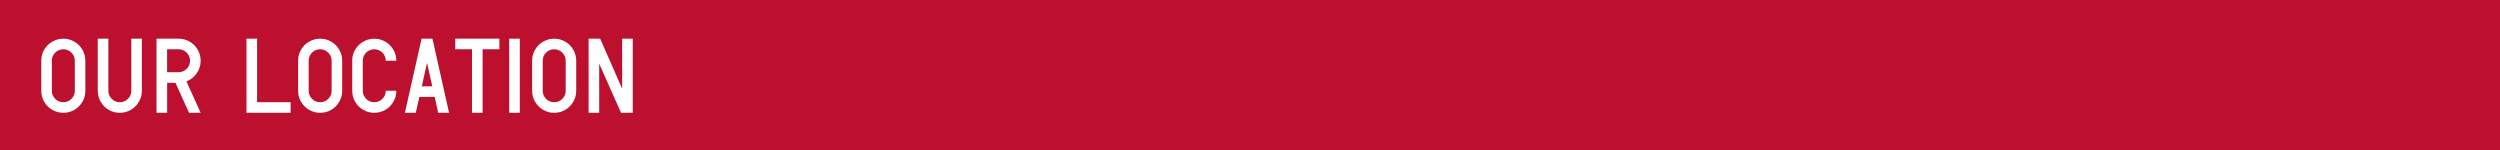
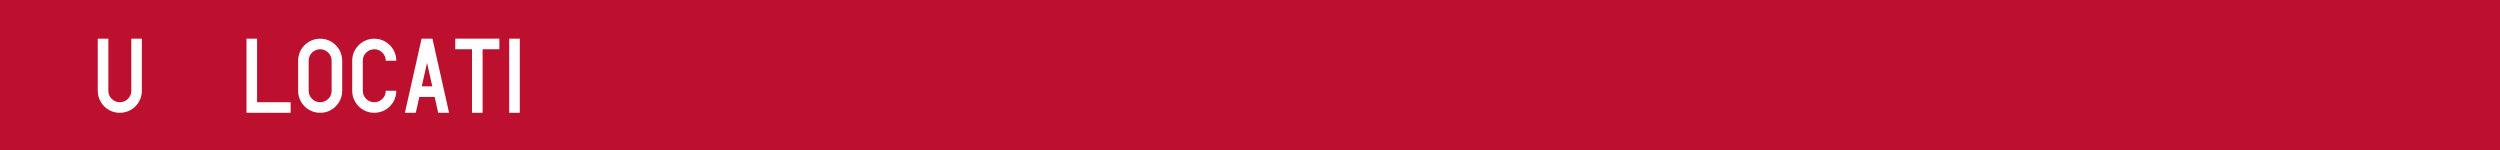
<svg xmlns="http://www.w3.org/2000/svg" id="b" data-name="レイヤー_2" viewBox="0 0 1000 60">
  <defs>
    <style>
      .d {
        fill: #bc102e;
      }

      .e {
        fill: #fff;
      }
    </style>
  </defs>
  <g id="c" data-name="レイアウト">
    <rect class="d" width="1000" height="60" />
    <g>
-       <path class="e" d="M16.5,36.3v-12c0-1.59.39-3.07,1.18-4.42.79-1.36,1.86-2.43,3.22-3.22,1.36-.79,2.83-1.18,4.43-1.18s3.07.39,4.42,1.18c1.35.79,2.42,1.86,3.21,3.22.79,1.35,1.18,2.83,1.18,4.42v12c0,1.59-.39,3.07-1.18,4.42-.79,1.35-1.86,2.43-3.21,3.22-1.36.79-2.83,1.18-4.42,1.18s-3.07-.39-4.43-1.18c-1.35-.79-2.43-1.86-3.22-3.22-.79-1.36-1.18-2.83-1.18-4.42ZM20.74,24.3v12c0,1.26.45,2.34,1.34,3.24.89.9,1.98,1.35,3.25,1.35s2.34-.45,3.24-1.35c.9-.9,1.35-1.98,1.35-3.24v-12c0-1.26-.45-2.34-1.35-3.24s-1.98-1.35-3.24-1.35-2.35.45-3.25,1.35c-.9.9-1.34,1.98-1.34,3.24Z" />
      <path class="e" d="M56.74,15.47v20.83c0,1.59-.39,3.07-1.18,4.42-.79,1.35-1.86,2.43-3.22,3.22-1.35.79-2.83,1.18-4.42,1.18s-3.07-.39-4.42-1.18c-1.36-.79-2.43-1.86-3.22-3.22-.79-1.36-1.18-2.83-1.18-4.42V15.47h4.24v20.83c0,1.26.45,2.34,1.35,3.24.9.9,1.98,1.35,3.24,1.35s2.34-.45,3.24-1.35,1.35-1.98,1.35-3.24V15.47h4.24Z" />
-       <path class="e" d="M80.26,24.3c0,1.86-.53,3.53-1.58,5.04-1.05,1.5-2.42,2.57-4.11,3.22l5.69,12.57h-4.65l-5.43-12h-3.33v12h-4.24V15.47h8.83c1.59,0,3.07.39,4.42,1.18,1.36.79,2.43,1.86,3.22,3.22.79,1.35,1.18,2.83,1.18,4.42ZM71.43,19.71h-4.59v9.18h4.59c1.26,0,2.34-.45,3.24-1.35s1.35-1.98,1.35-3.24-.45-2.34-1.35-3.24c-.9-.9-1.98-1.35-3.24-1.35Z" />
      <path class="e" d="M98.59,15.47h4.24v25.42h13.42v4.24h-17.65V15.47Z" />
      <path class="e" d="M119.24,36.3v-12c0-1.59.39-3.07,1.18-4.42.79-1.36,1.86-2.43,3.22-3.22,1.36-.79,2.83-1.18,4.43-1.18s3.07.39,4.42,1.18c1.35.79,2.42,1.86,3.21,3.22.79,1.35,1.18,2.83,1.18,4.42v12c0,1.59-.39,3.07-1.18,4.42-.79,1.35-1.86,2.43-3.21,3.22-1.36.79-2.83,1.18-4.42,1.18s-3.07-.39-4.43-1.18c-1.35-.79-2.43-1.86-3.22-3.22-.79-1.36-1.18-2.83-1.18-4.42ZM123.47,24.3v12c0,1.26.45,2.34,1.34,3.24.89.9,1.98,1.35,3.25,1.35s2.34-.45,3.24-1.35c.9-.9,1.35-1.98,1.35-3.24v-12c0-1.26-.45-2.34-1.35-3.24s-1.98-1.35-3.24-1.35-2.35.45-3.25,1.35c-.9.9-1.34,1.98-1.34,3.24Z" />
      <path class="e" d="M158.52,36.3c0,1.59-.39,3.07-1.18,4.42-.79,1.35-1.86,2.43-3.21,3.22-1.36.79-2.83,1.18-4.43,1.18s-3.07-.39-4.42-1.18c-1.35-.79-2.43-1.86-3.22-3.22-.79-1.36-1.18-2.83-1.18-4.42v-12c0-1.59.39-3.07,1.18-4.42.79-1.36,1.86-2.43,3.22-3.22,1.36-.79,2.83-1.18,4.42-1.18s3.07.39,4.43,1.18c1.35.79,2.42,1.86,3.21,3.22.79,1.35,1.18,2.83,1.18,4.42h-4.22c0-1.26-.45-2.34-1.35-3.24-.9-.9-1.98-1.35-3.24-1.35s-2.35.45-3.25,1.35c-.9.9-1.34,1.98-1.34,3.24v12c0,1.26.45,2.34,1.34,3.24.9.9,1.98,1.35,3.25,1.35s2.34-.45,3.24-1.35c.9-.9,1.35-1.98,1.35-3.24h4.22Z" />
      <path class="e" d="M168.65,15.47h4.33l6.65,29.65h-4.35l-1.42-6.35h-6.12l-1.43,6.35h-4.35l6.67-29.65ZM168.71,34.54h4.21l-2.11-9.39-2.1,9.39Z" />
      <path class="e" d="M188.8,45.12v-25.42h-6.7v-4.24h17.65v4.24h-6.71v25.42h-4.24Z" />
      <path class="e" d="M203.68,45.12V15.47h4.24v29.65h-4.24Z" />
-       <path class="e" d="M212.85,36.3v-12c0-1.59.39-3.07,1.18-4.42.79-1.36,1.86-2.43,3.22-3.22,1.36-.79,2.83-1.18,4.42-1.18s3.07.39,4.43,1.18c1.35.79,2.42,1.86,3.21,3.22.79,1.35,1.18,2.83,1.18,4.42v12c0,1.59-.39,3.07-1.18,4.42-.79,1.35-1.86,2.43-3.21,3.22-1.36.79-2.83,1.18-4.43,1.18s-3.07-.39-4.42-1.18c-1.35-.79-2.43-1.86-3.22-3.22-.79-1.36-1.18-2.83-1.18-4.42ZM217.09,24.3v12c0,1.26.45,2.34,1.34,3.24.9.9,1.98,1.35,3.25,1.35s2.34-.45,3.24-1.35c.9-.9,1.35-1.98,1.35-3.24v-12c0-1.26-.45-2.34-1.35-3.24-.9-.9-1.98-1.35-3.24-1.35s-2.35.45-3.25,1.35c-.9.9-1.34,1.98-1.34,3.24Z" />
-       <path class="e" d="M235.44,45.12V15.47h4.63l8.79,20.01V15.47h4.24v29.65h-4.68l-8.74-19.62v19.62h-4.24Z" />
    </g>
  </g>
</svg>